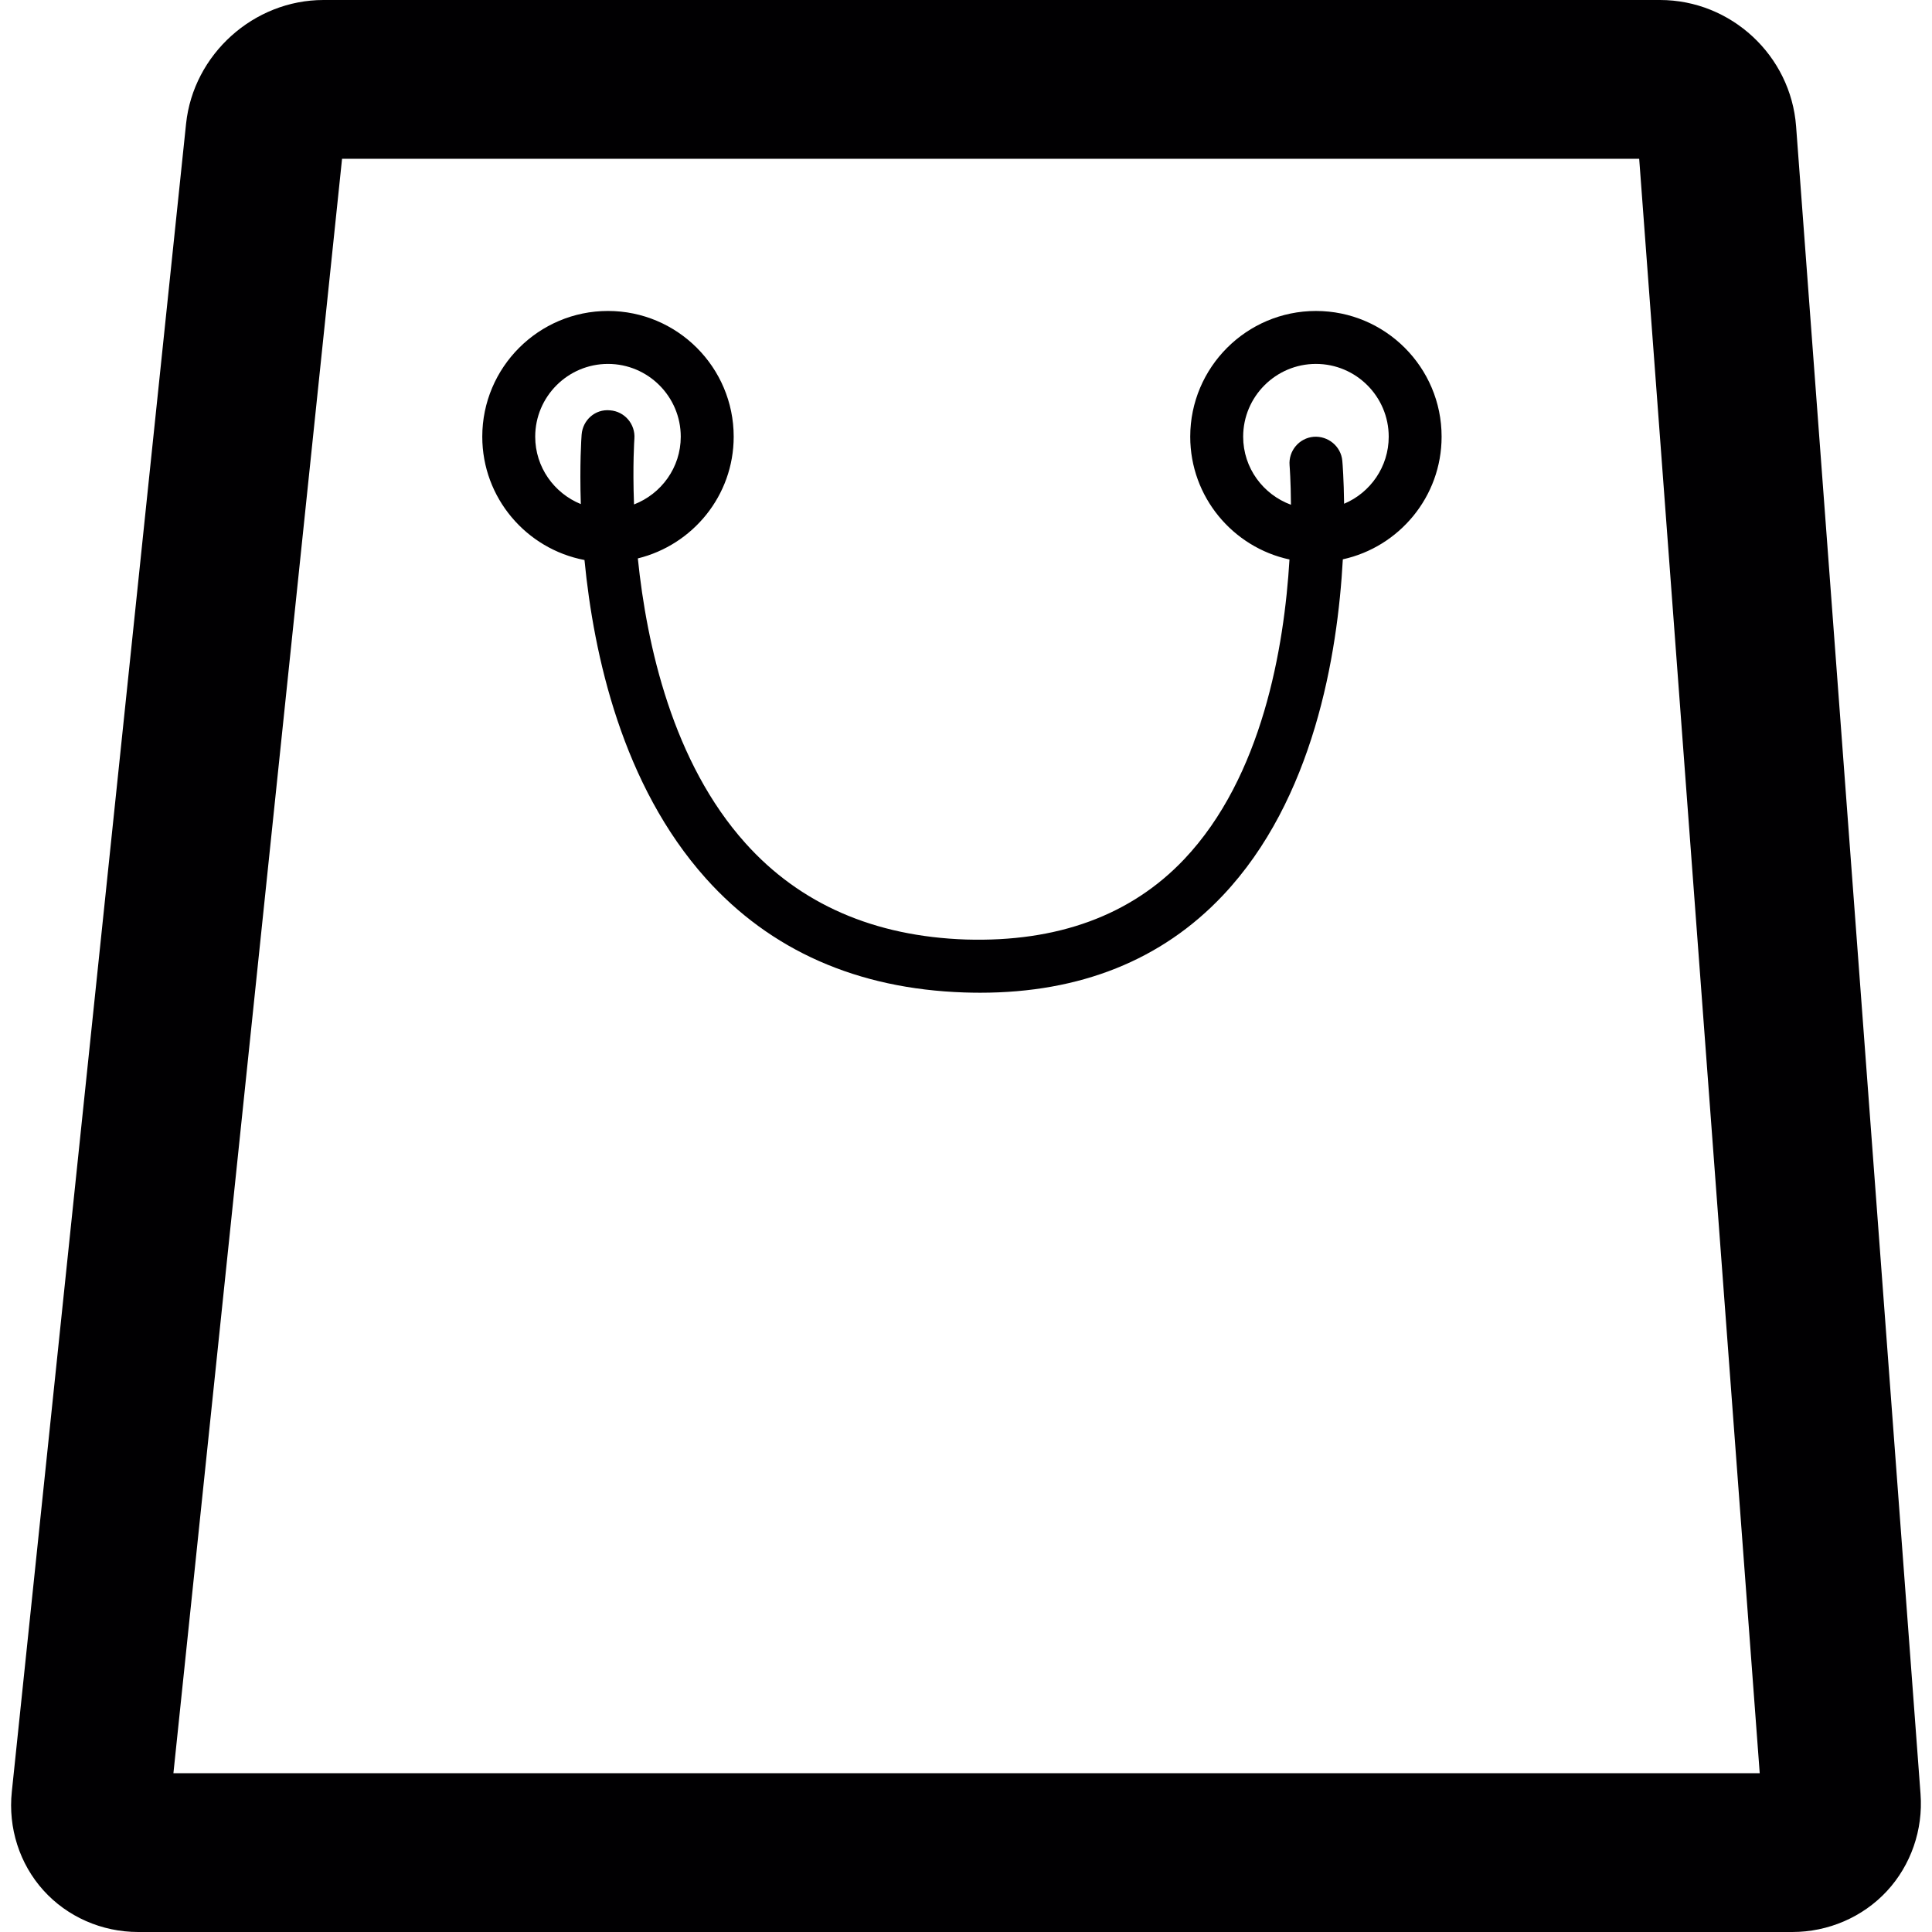
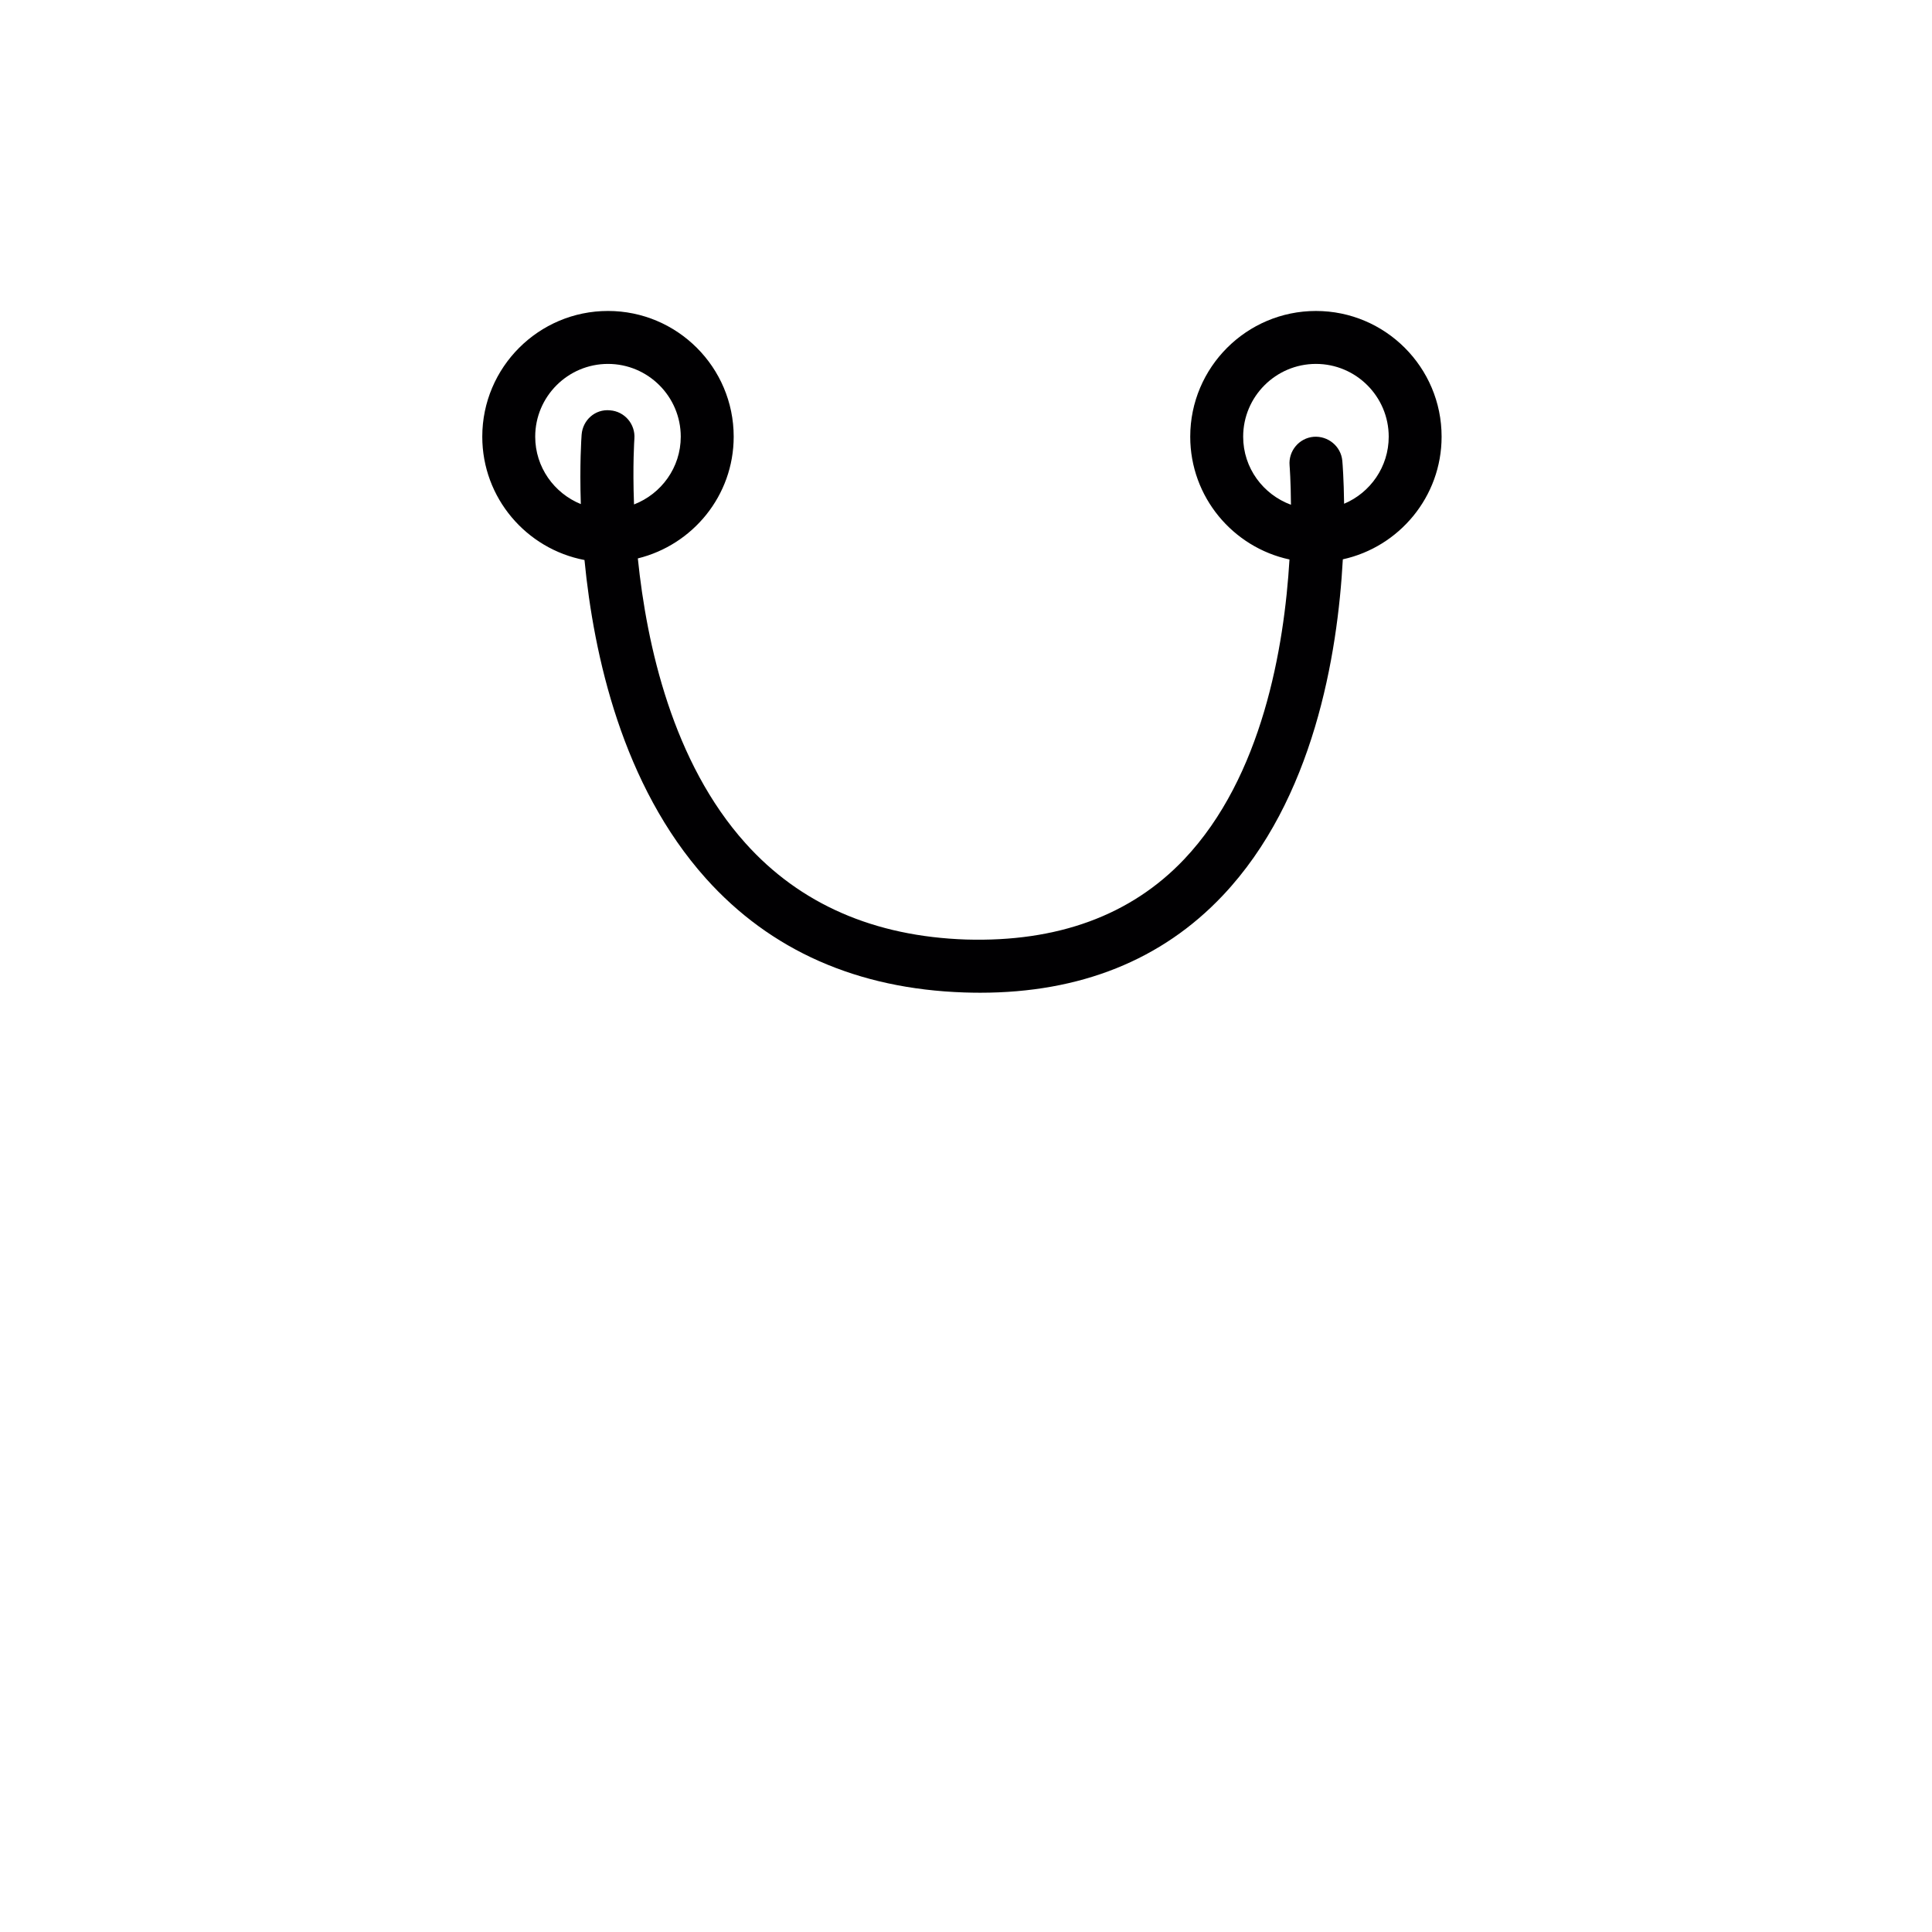
<svg xmlns="http://www.w3.org/2000/svg" version="1.1" id="Capa_1" x="0px" y="0px" viewBox="0 0 217.791 217.791" style="enable-background:new 0 0 217.791 217.791;" xml:space="preserve">
  <g>
    <g>
-       <path style="fill:#010002;" d="M187.129,0H36.465c-7.864,0-14.667,6.122-15.49,13.951L1.332,201.979    c-0.43,4.081,0.871,8.127,3.556,11.11c2.691,2.989,6.587,4.702,10.693,4.702h186.465c4.052,0,7.936-1.677,10.651-4.6    c2.715-2.924,4.105-6.922,3.801-10.961L202.47,14.237C201.873,6.253,195.136,0,187.129,0z M19.549,199.89l19.01-181.99h146.224    l13.587,181.99H19.549z" />
      <path style="fill:#010002;" d="M148.344,35.055c-7.817,0-14.171,6.355-14.171,14.171c0,6.79,4.803,12.471,11.188,13.843    c-0.591,9.887-3.055,24.482-11.868,33.79c-6.009,6.343-14.315,9.356-24.584,9.052c-10.358-0.346-18.73-3.998-24.876-10.86    c-8.175-9.105-11.122-22.256-12.131-32.102c6.188-1.522,10.806-7.077,10.806-13.724c0-7.817-6.355-14.171-14.171-14.171    S54.366,41.41,54.366,49.227c0,6.904,4.97,12.656,11.522,13.903C66.932,73.876,70.16,88.513,79.57,99.02    c7.28,8.127,17.083,12.459,29.142,12.859c0.597,0.018,1.187,0.03,1.778,0.03c11.277,0,20.478-3.682,27.352-10.961    c10.233-10.824,12.942-27.102,13.533-37.896c6.355-1.396,11.134-7.059,11.134-13.825C162.515,41.41,156.161,35.055,148.344,35.055    z M60.333,49.227c0-4.523,3.682-8.204,8.204-8.204c4.523,0,8.204,3.682,8.204,8.204c0,3.485-2.196,6.45-5.269,7.638    c-0.167-4.427,0.036-7.315,0.042-7.411c0.125-1.641-1.104-3.079-2.745-3.198c-1.683-0.167-3.079,1.104-3.204,2.745    c-0.03,0.382-0.233,3.377-0.09,7.823C62.469,55.605,60.333,52.664,60.333,49.227z M151.519,56.787    c-0.036-2.745-0.173-4.559-0.203-4.845c-0.149-1.641-1.617-2.828-3.234-2.703c-1.641,0.143-2.852,1.599-2.709,3.234    c0.006,0.072,0.137,1.754,0.155,4.427c-3.133-1.152-5.388-4.141-5.388-7.673c0-4.523,3.682-8.204,8.204-8.204    s8.204,3.682,8.204,8.204C156.549,52.622,154.472,55.546,151.519,56.787z" />
    </g>
  </g>
  <g>
</g>
  <g>
</g>
  <g>
</g>
  <g>
</g>
  <g>
</g>
  <g>
</g>
  <g>
</g>
  <g>
</g>
  <g>
</g>
  <g>
</g>
  <g>
</g>
  <g>
</g>
  <g>
</g>
  <g>
</g>
  <g>
</g>
</svg>